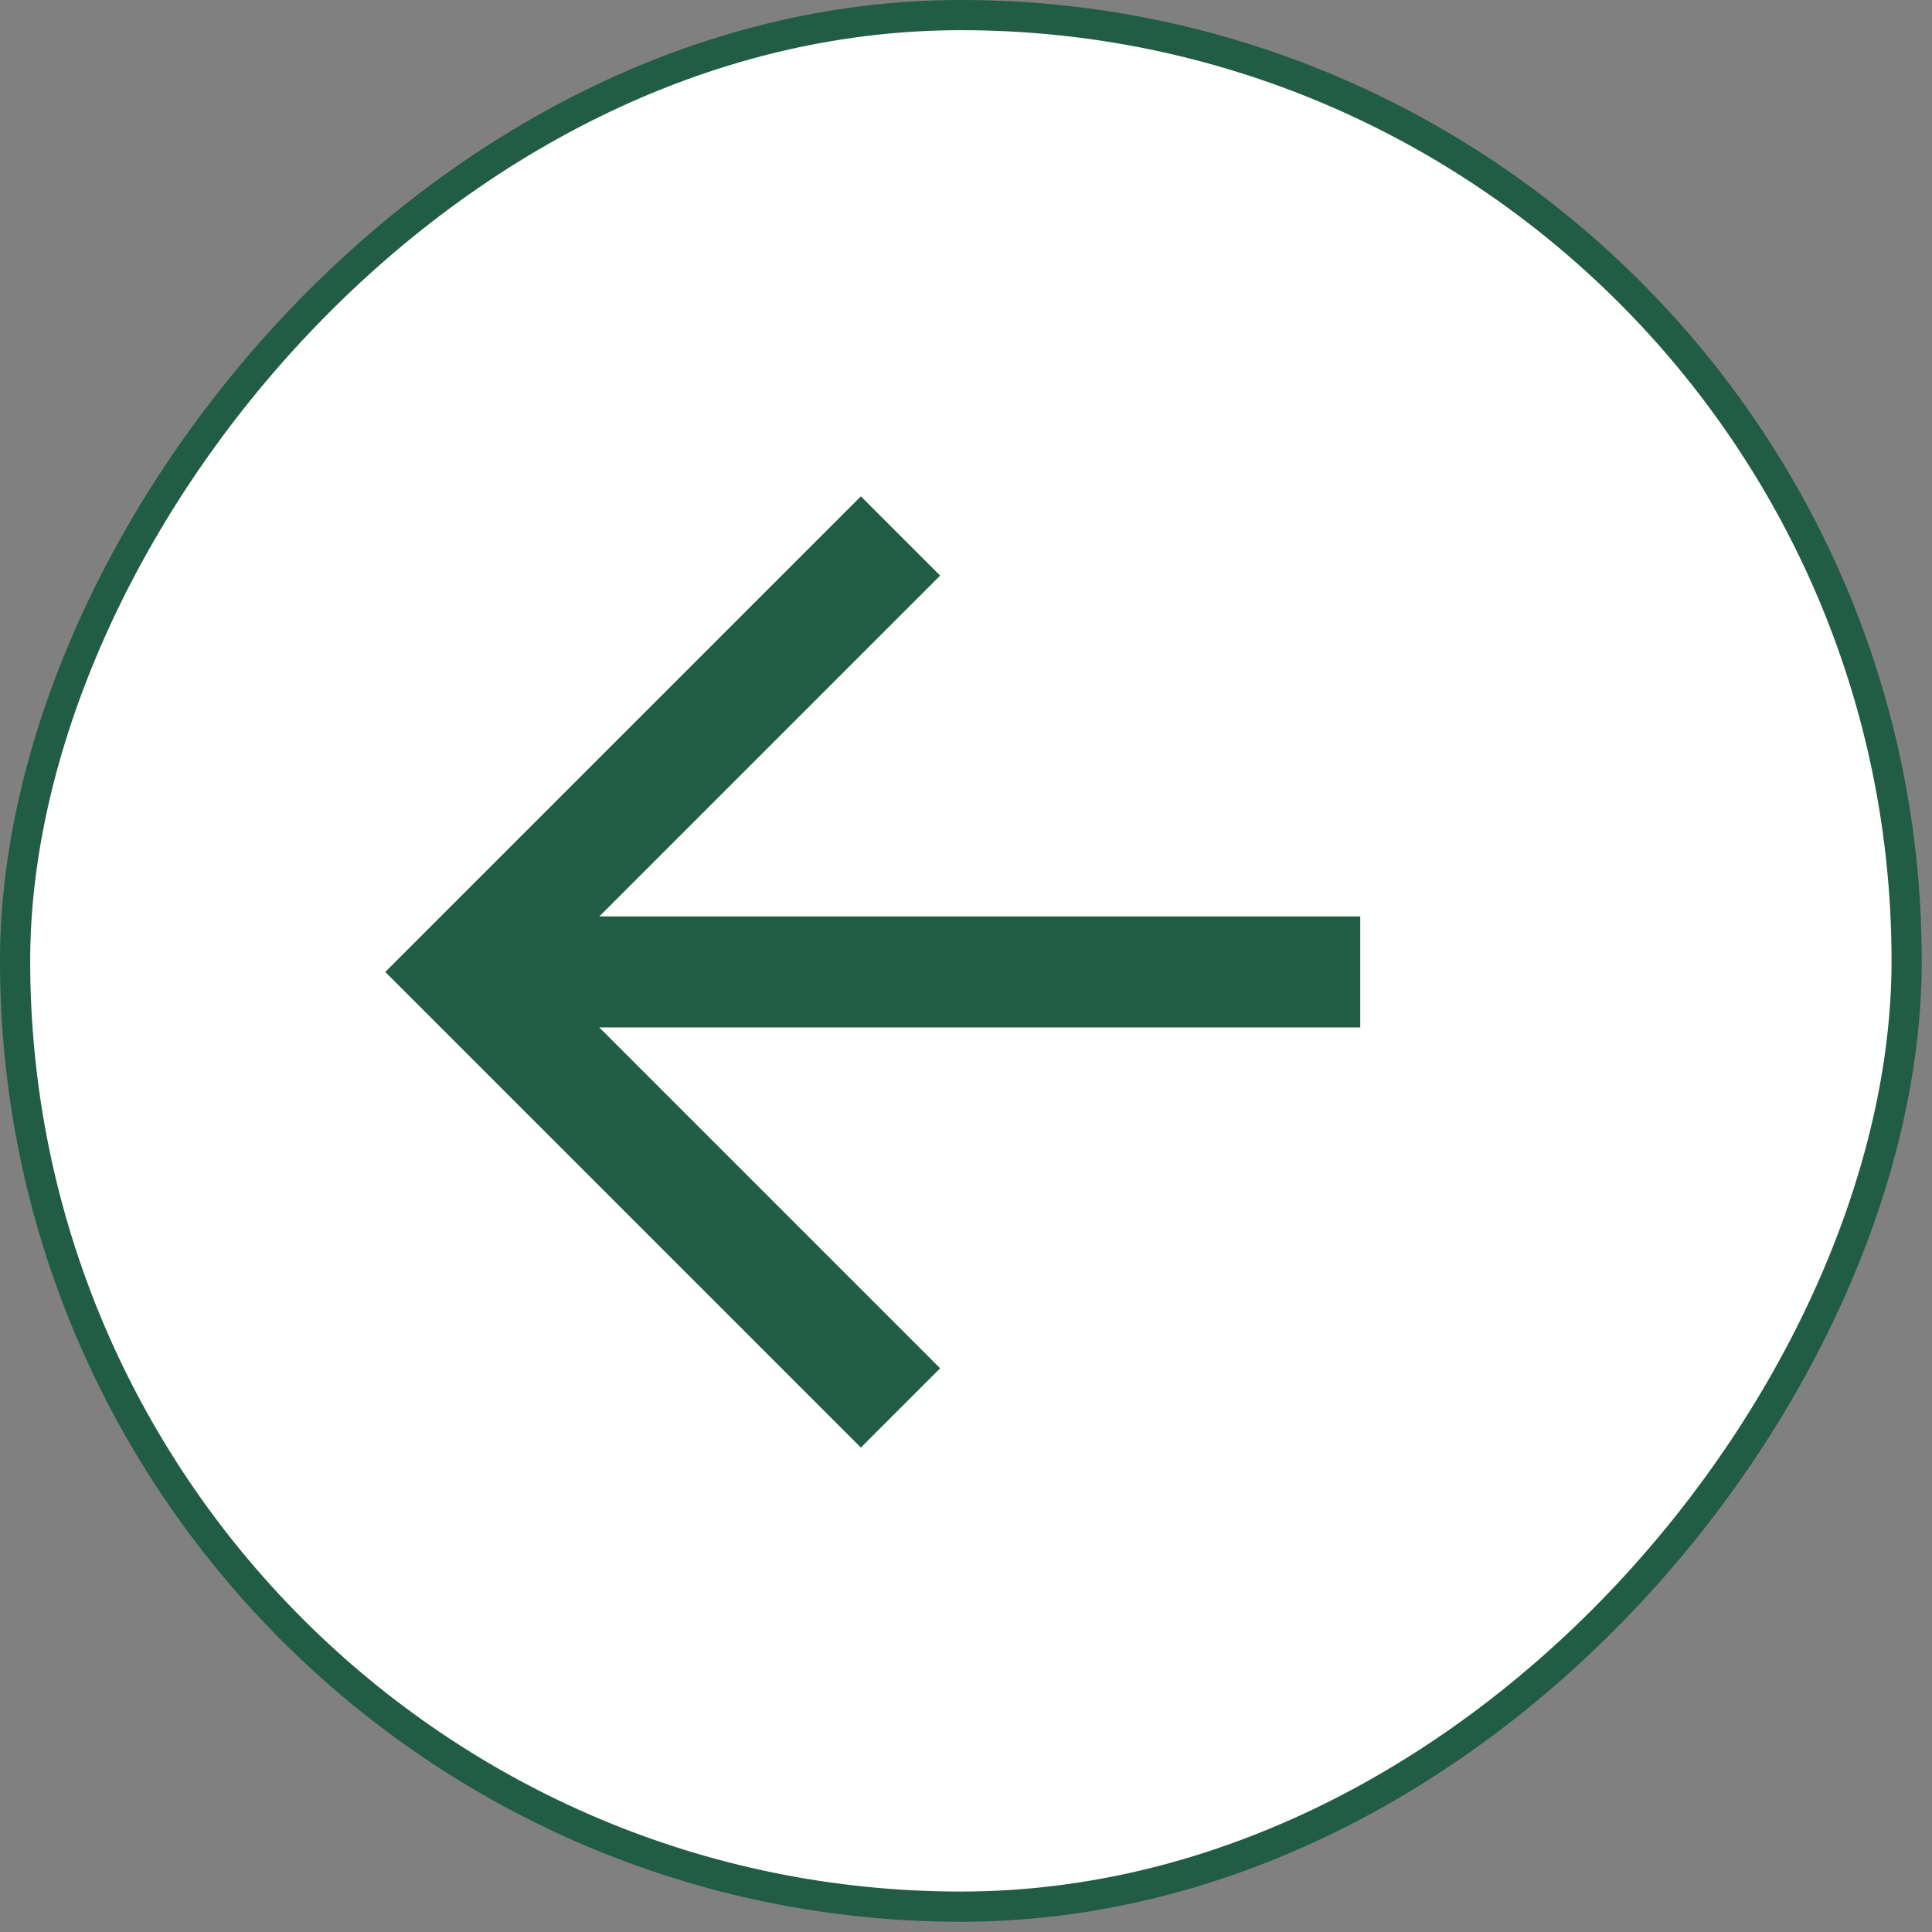
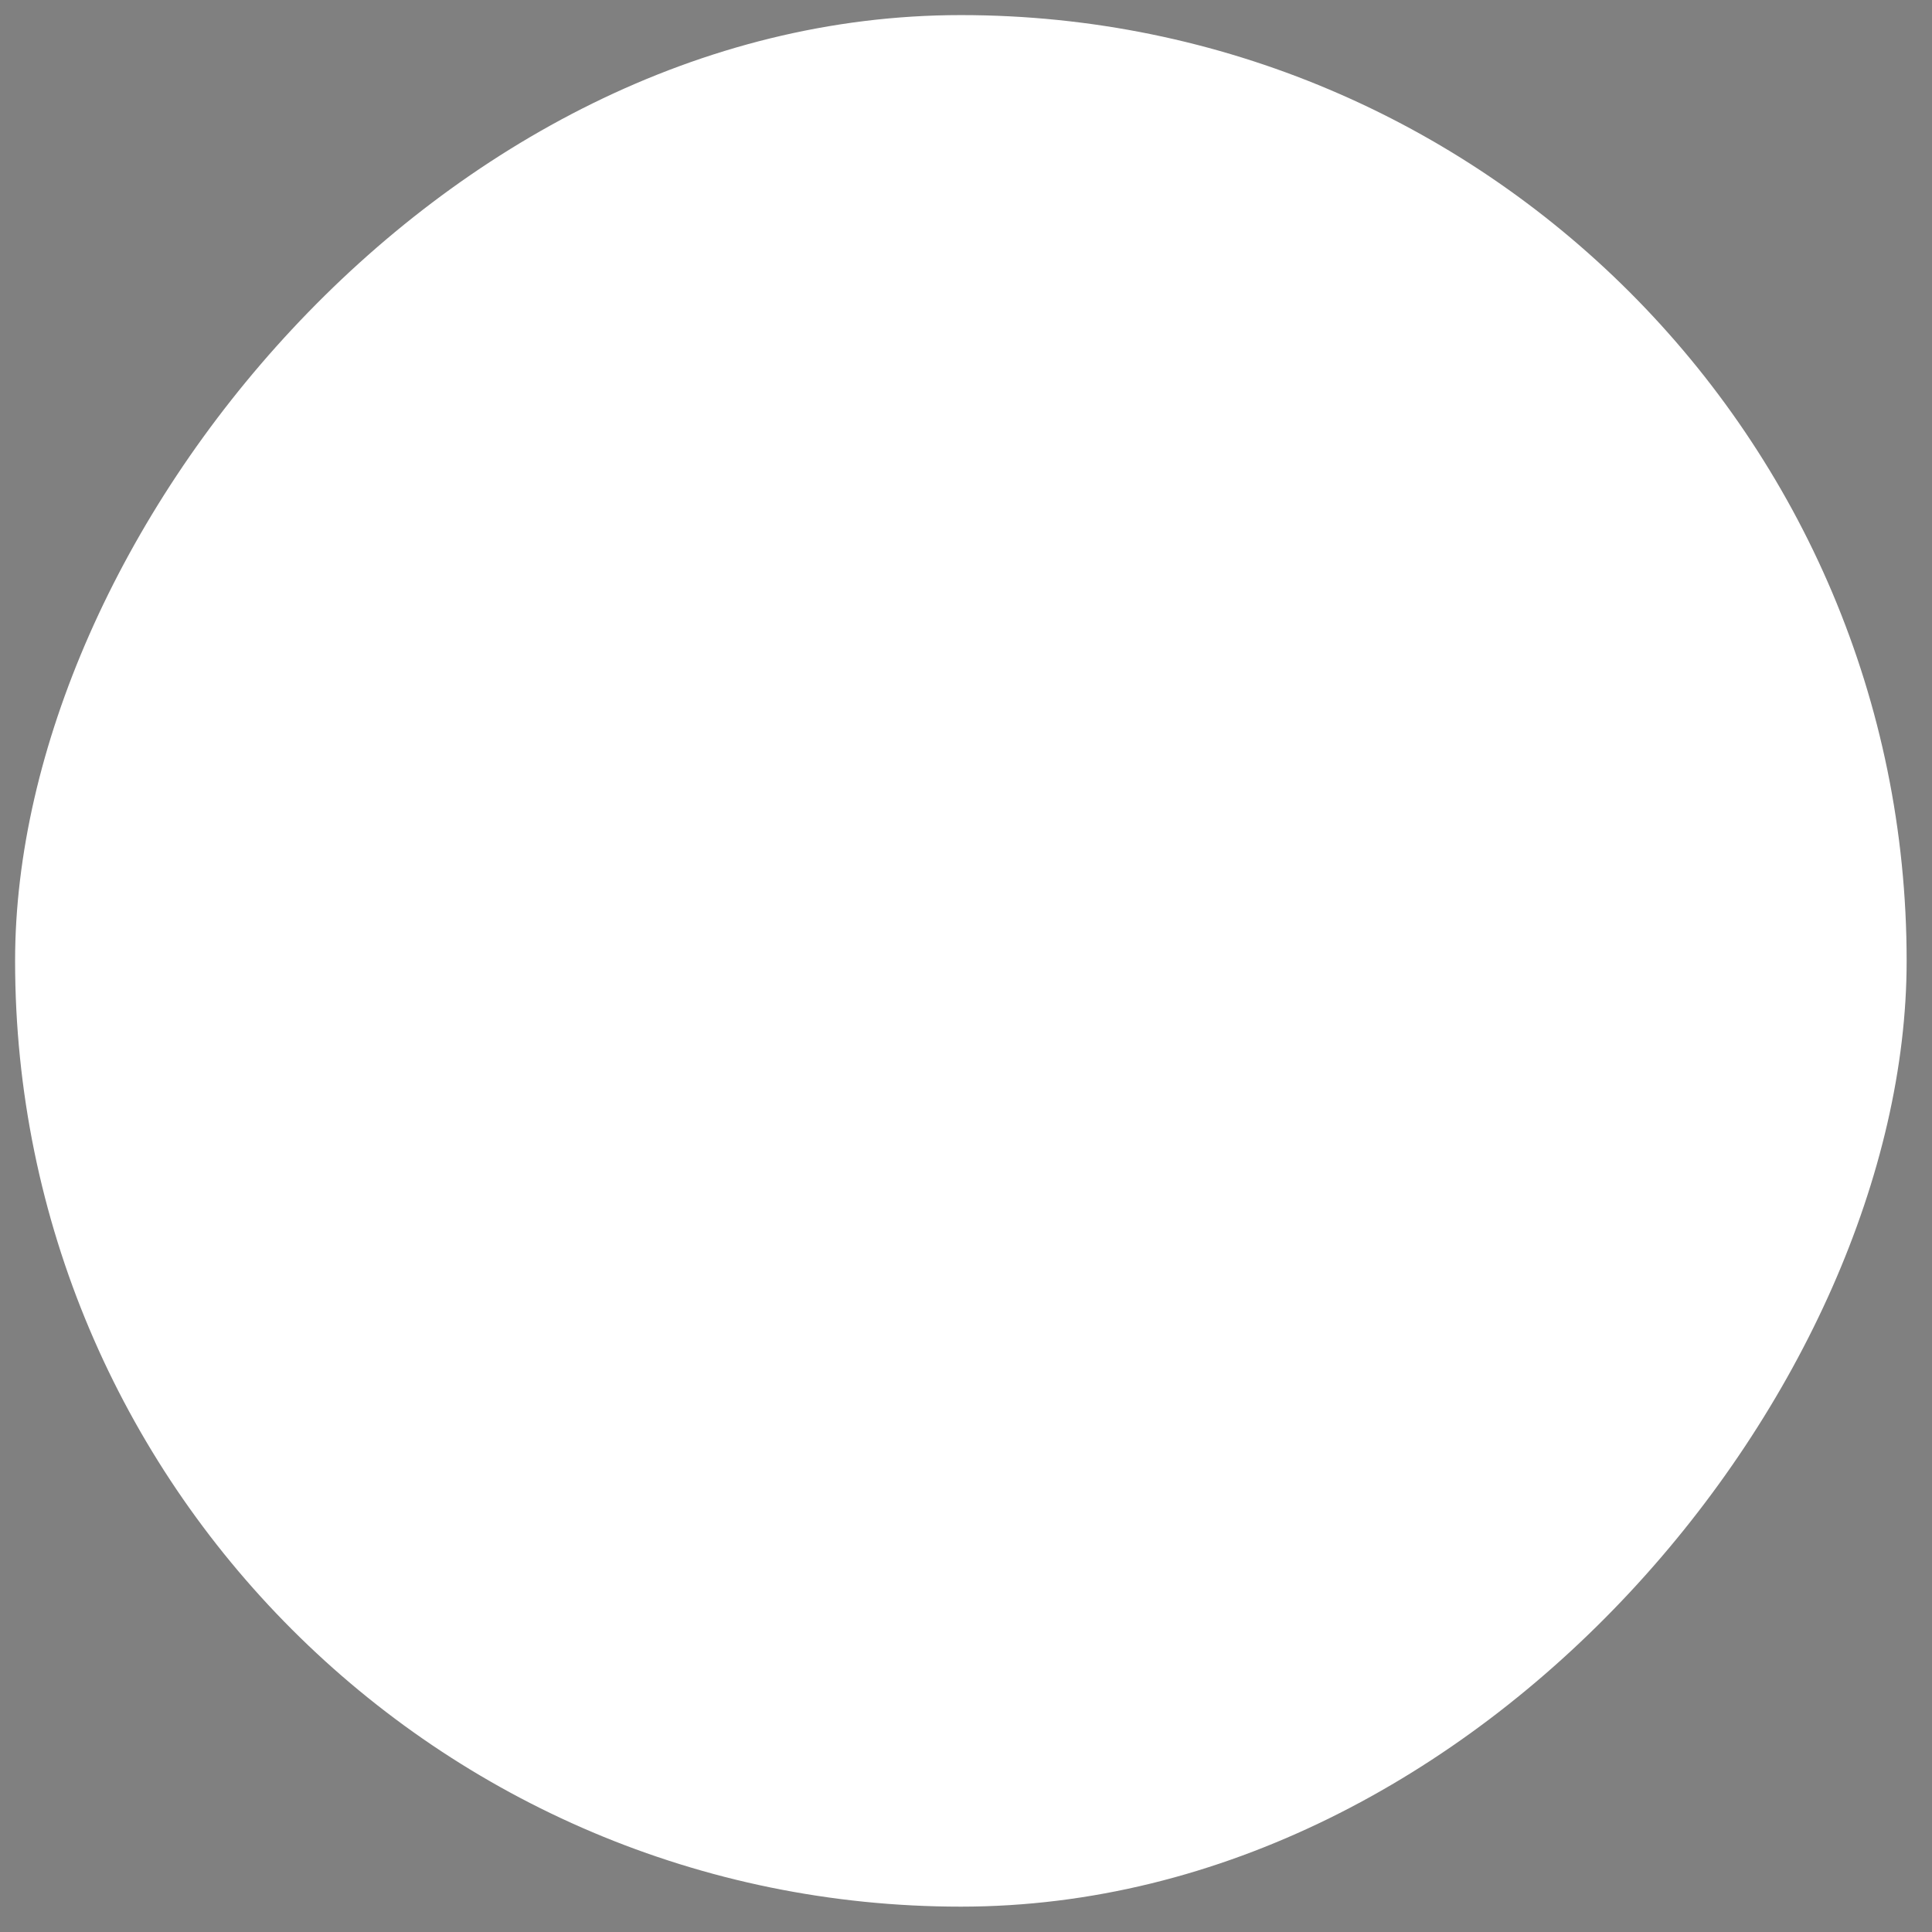
<svg xmlns="http://www.w3.org/2000/svg" width="64" height="64" viewBox="0 0 64 64" fill="none">
  <rect x="0" y="0" width="64" height="64" fill="#808080" stroke="none" />
  <rect x="-0.5" y="0.5" width="62.66" height="62.66" rx="31.33" transform="matrix(-1 0 0 1 62.66 0)" fill="white" />
-   <rect x="-0.5" y="0.5" width="62.66" height="62.66" rx="31.33" transform="matrix(-1 0 0 1 62.66 0)" stroke="#215C44" />
  <mask id="mask0_243_2044" style="mask-type:alpha" maskUnits="userSpaceOnUse" x="1" y="2" width="61" height="60">
-     <rect width="42" height="42" transform="matrix(-0.707 0.707 0.707 0.707 31.66 2)" fill="#D9D9D9" />
-   </mask>
+     </mask>
  <g mask="url(#mask0_243_2044)">
-     <path d="M45.06 34.035L45.06 30.359L19.852 30.359L31.143 19.068L28.517 16.442L12.762 32.197L28.517 47.952L31.143 45.326L19.852 34.035L45.06 34.035Z" fill="#215C44" />
+     <path d="M45.06 34.035L45.06 30.359L19.852 30.359L31.143 19.068L28.517 16.442L12.762 32.197L28.517 47.952L31.143 45.326L45.06 34.035Z" fill="#215C44" />
  </g>
</svg>